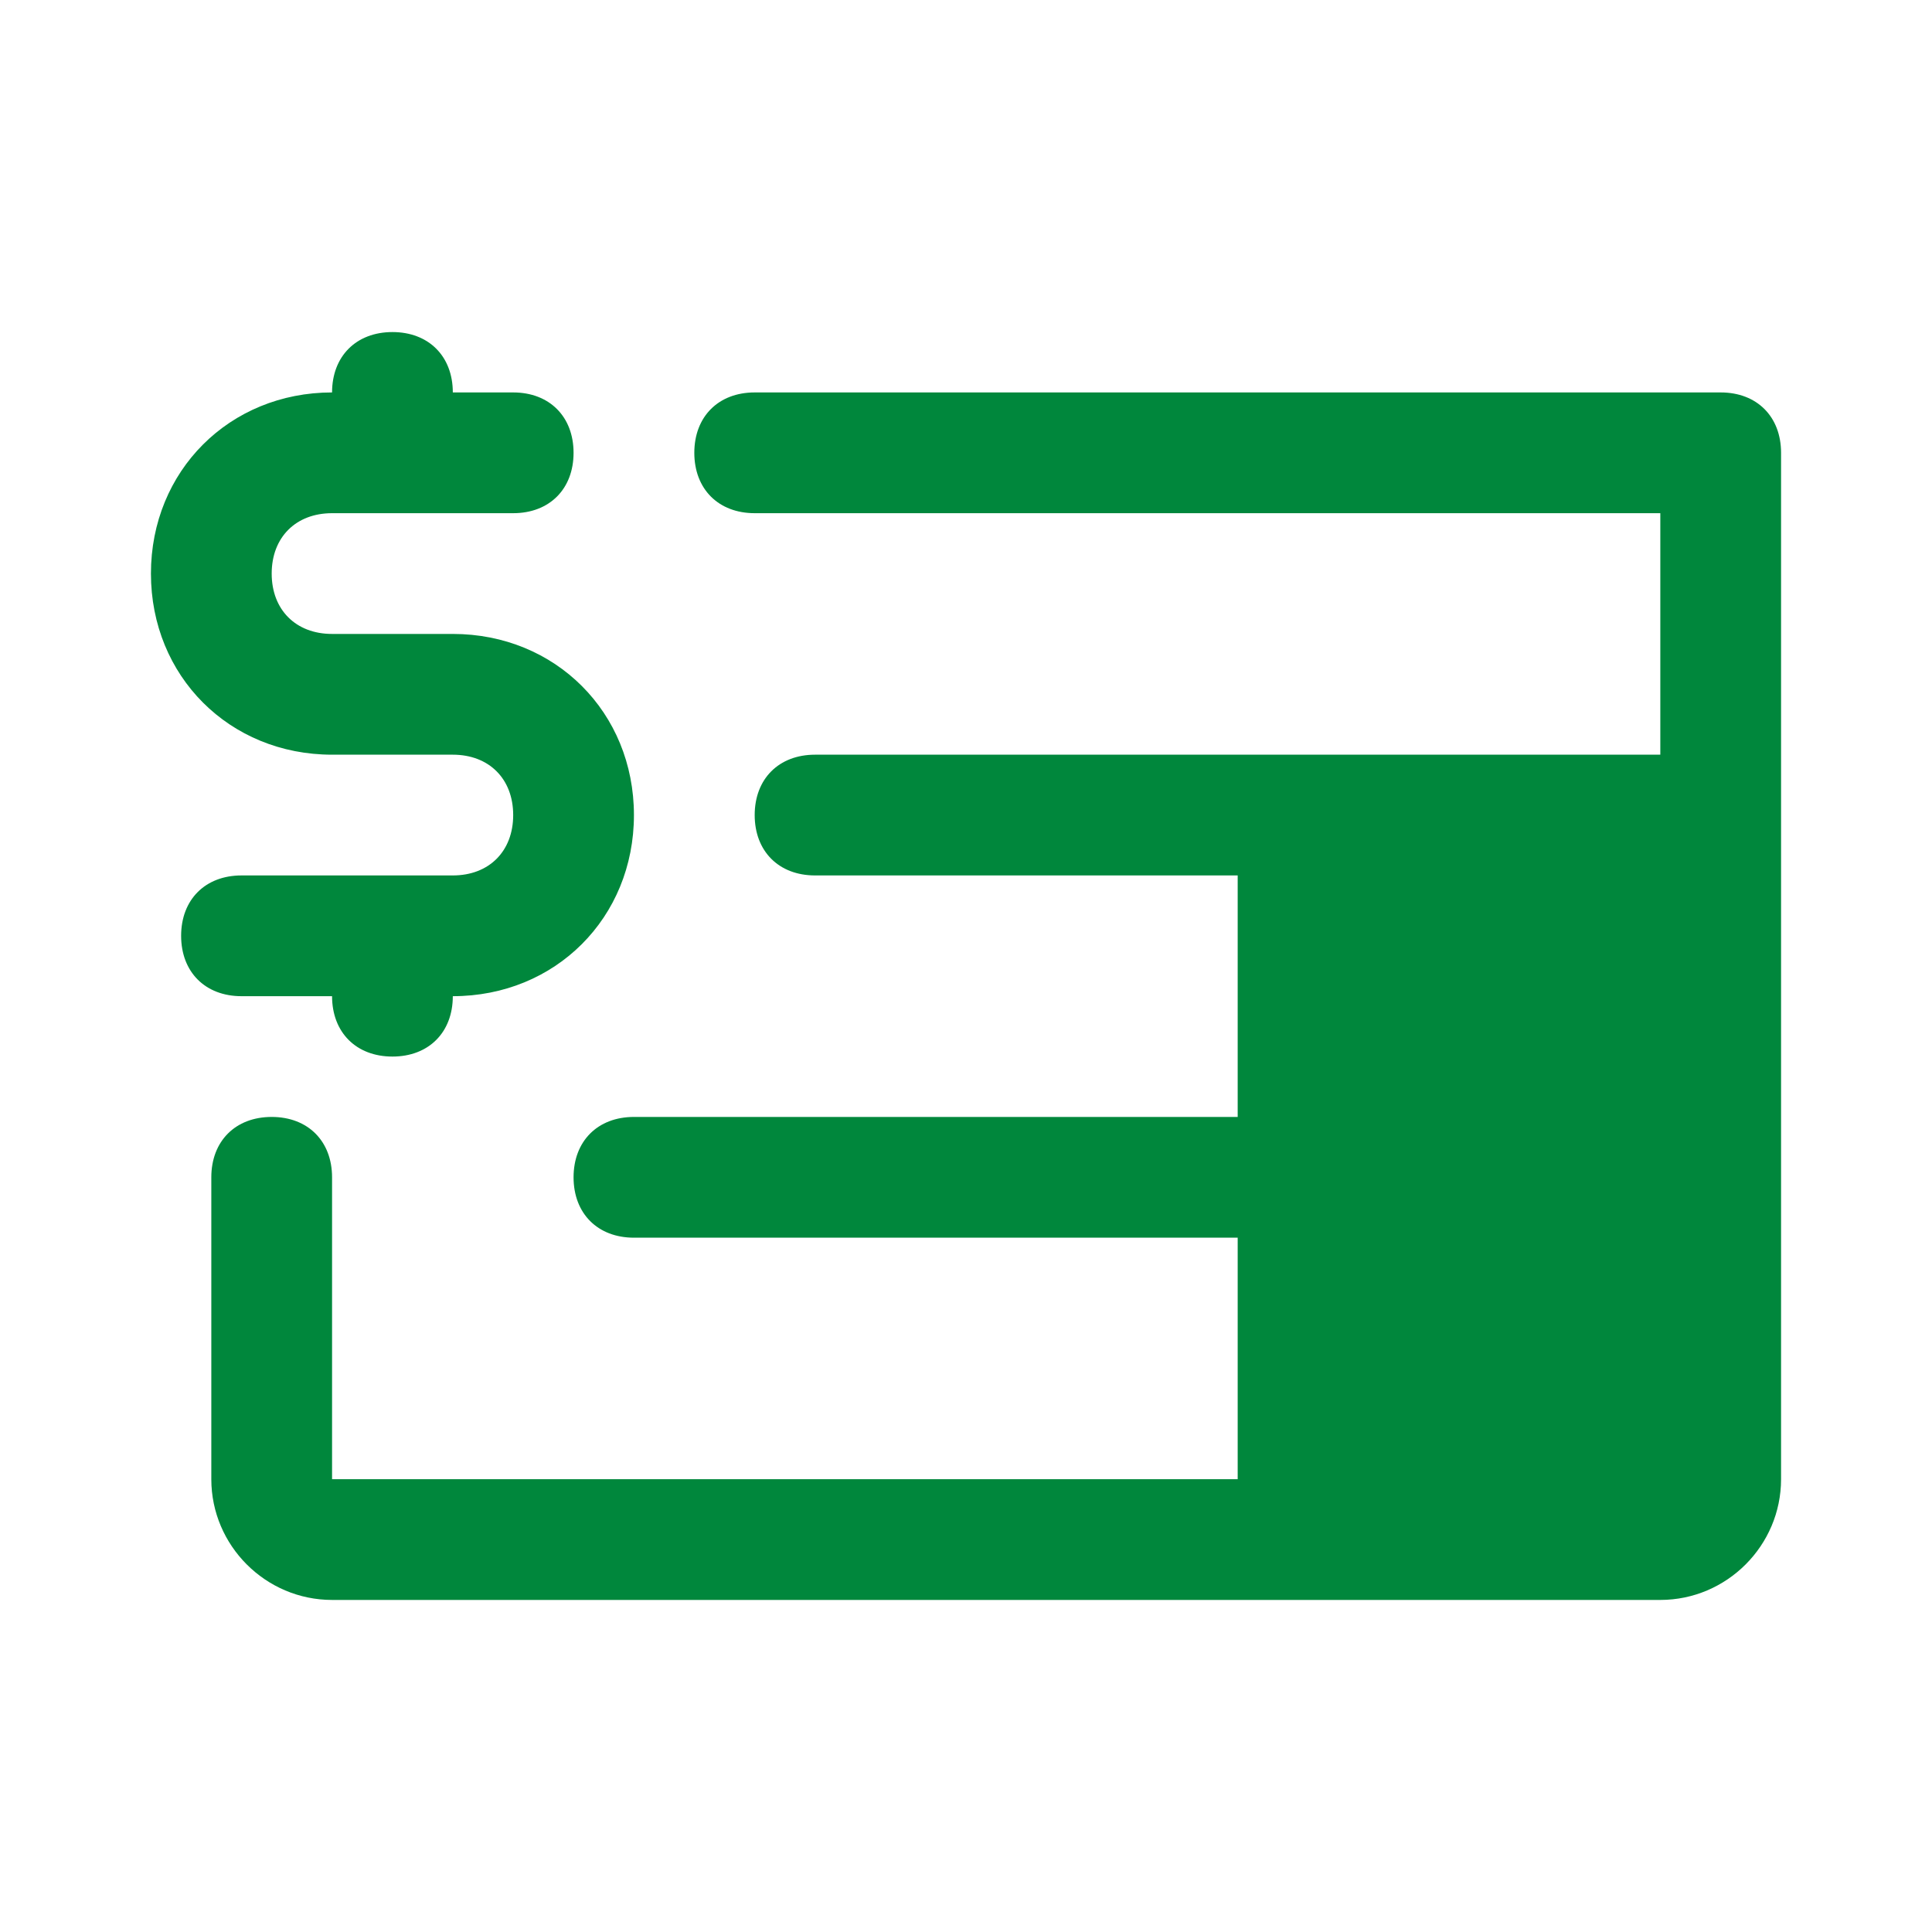
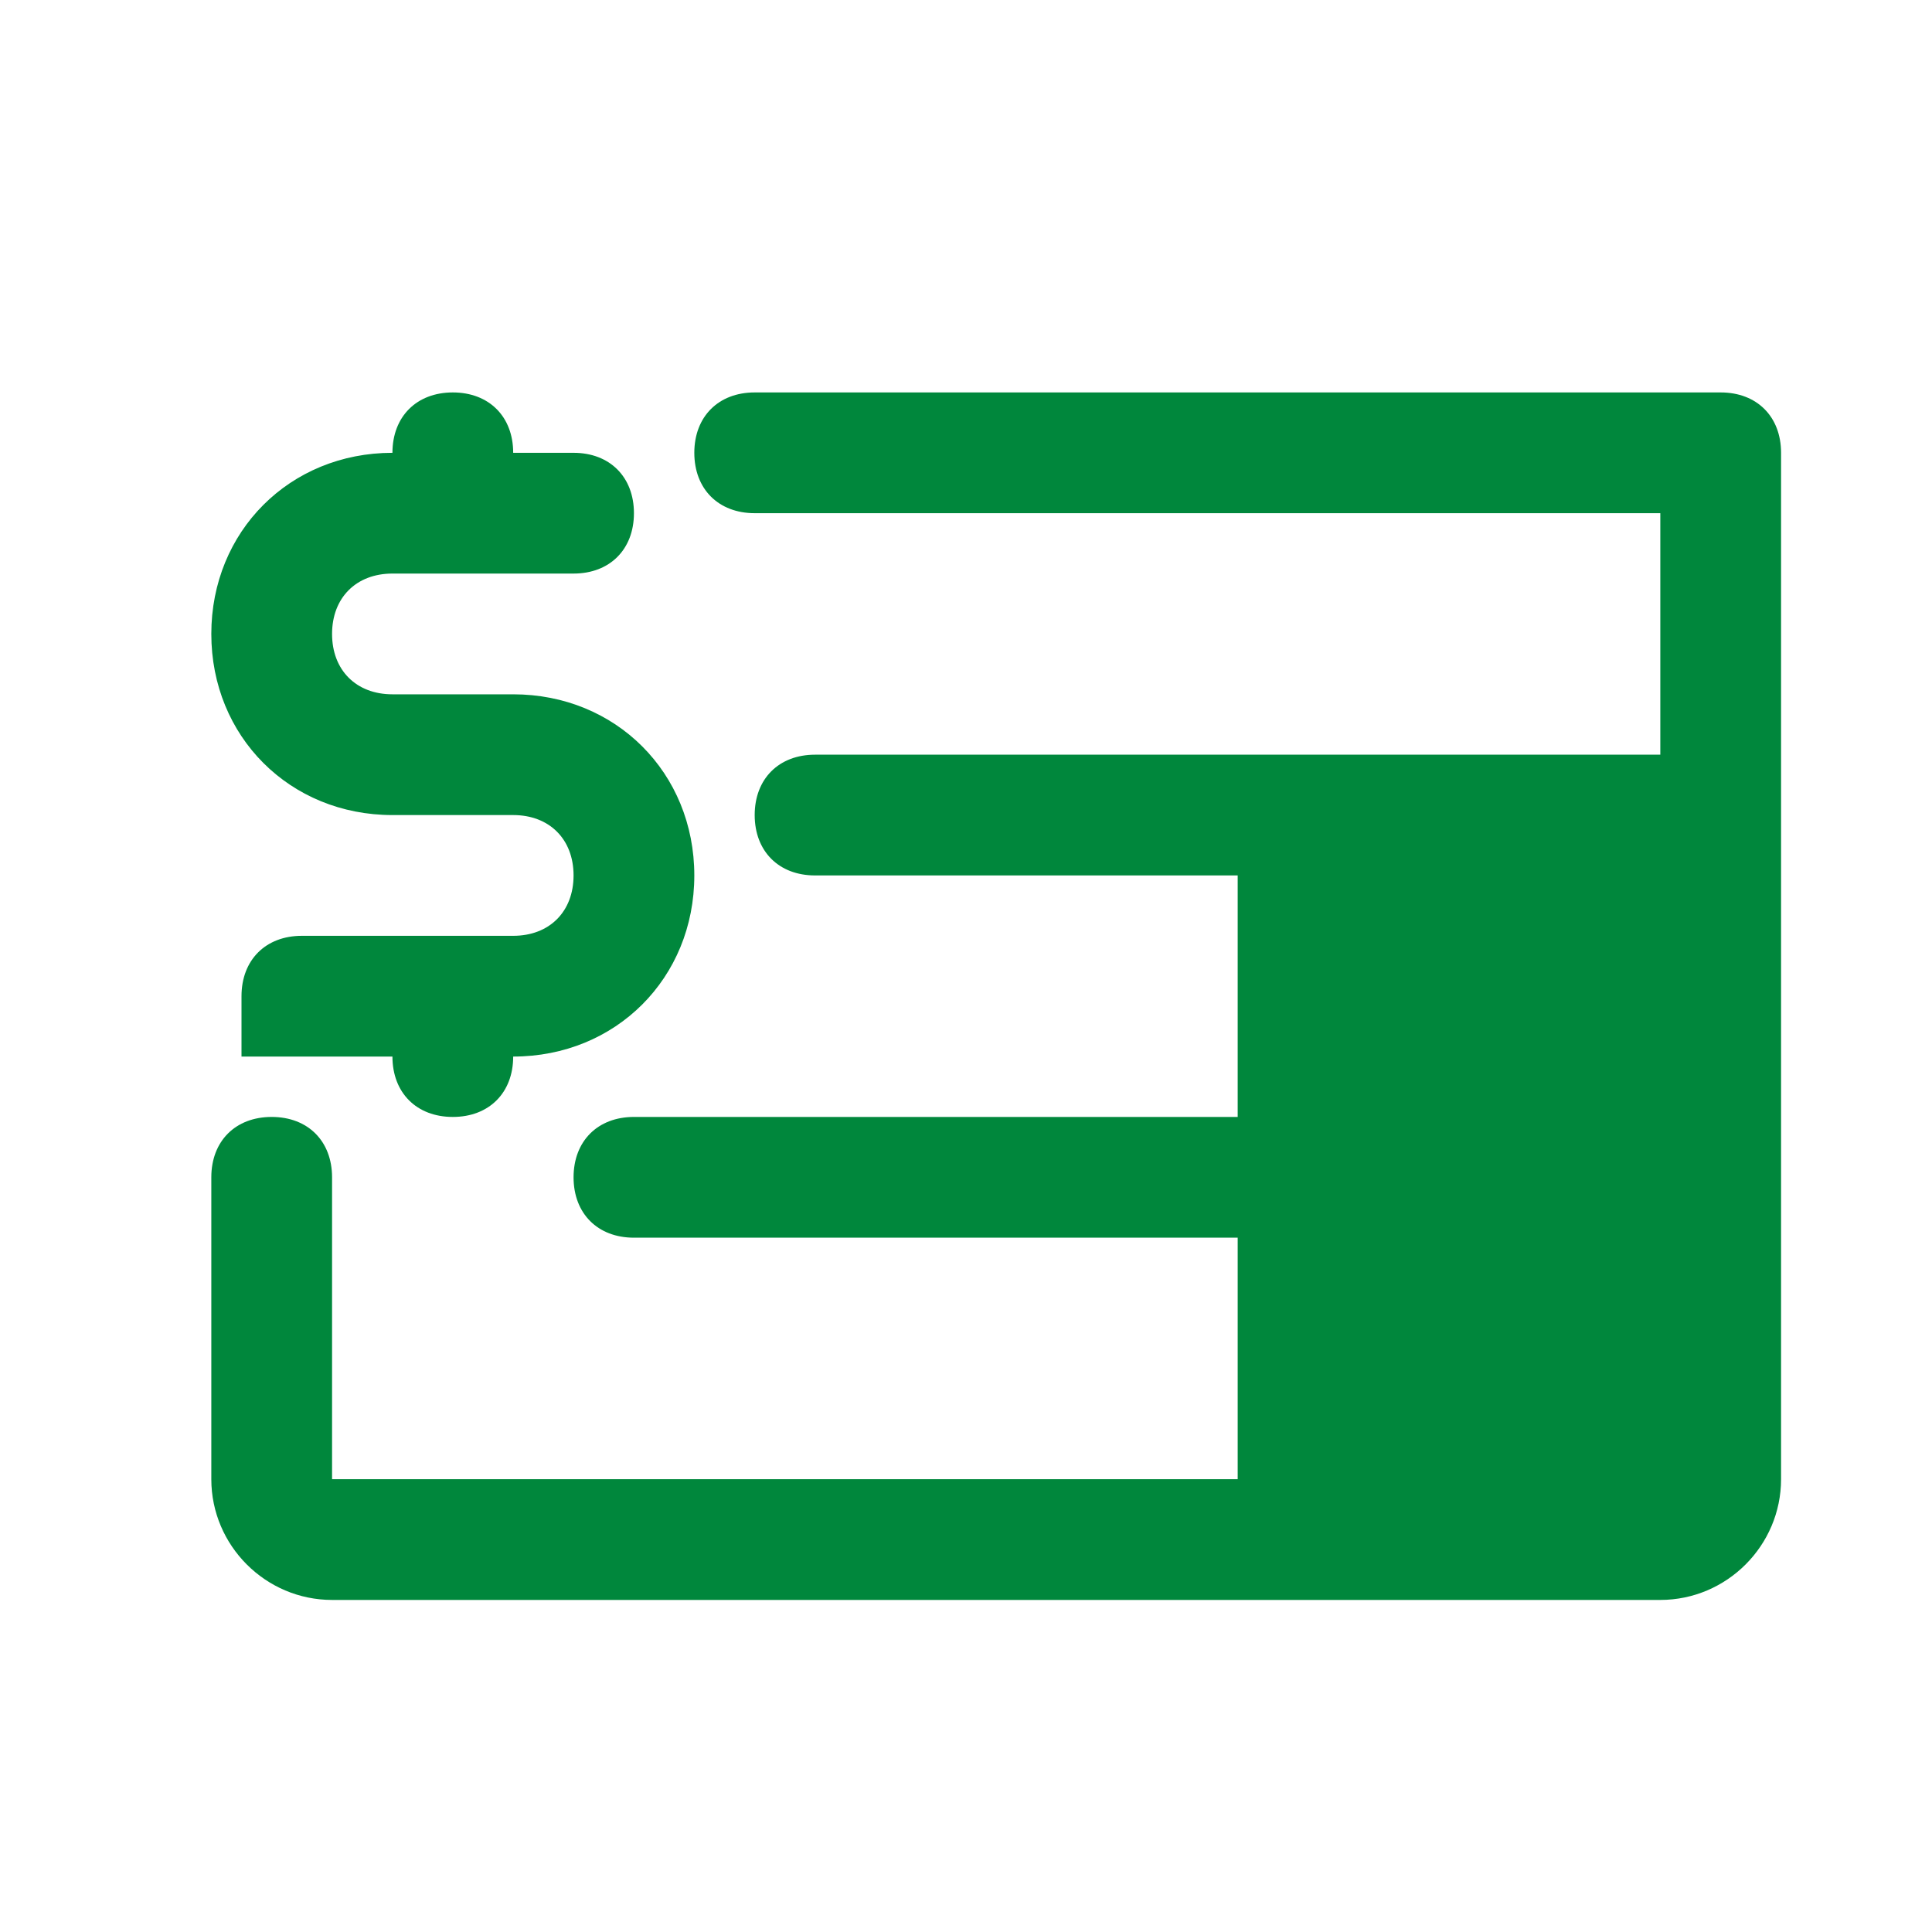
<svg xmlns="http://www.w3.org/2000/svg" version="1.1" id="Слой_1" x="0px" y="0px" viewBox="0 0 32 32" style="enable-background:new 0 0 32 32;" xml:space="preserve">
  <style type="text/css">
	.st0{fill:#00873C;}
</style>
-   <path class="st0" d="M4,16.5c-0.6,0-1-0.4-1-1c0-0.6,0.4-1,1-1h3.5c0.6,0,1-0.4,1-1s-0.4-1-1-1h-2c-1.7,0-3-1.3-3-3s1.3-3,3-3  c0-0.6,0.4-1,1-1s1,0.4,1,1h1c0.6,0,1,0.4,1,1s-0.4,1-1,1h-3c-0.6,0-1,0.4-1,1s0.4,1,1,1h2c1.7,0,3,1.3,3,3s-1.3,3-3,3  c0,0.6-0.4,1-1,1s-1-0.4-1-1H4z M28.5,6.5h-16c-0.6,0-1,0.4-1,1s0.4,1,1,1h15v4h-14c-0.6,0-1,0.4-1,1s0.4,1,1,1h7v4h-10  c-0.6,0-1,0.4-1,1s0.4,1,1,1h10v4h-15v-5c0-0.6-0.4-1-1-1s-1,0.4-1,1v5c0,1.1,0.9,2,2,2h22c1.1,0,2-0.9,2-2v-17  C29.5,6.9,29.1,6.5,28.5,6.5z" />
+   <path class="st0" d="M4,16.5c0-0.6,0.4-1,1-1h3.5c0.6,0,1-0.4,1-1s-0.4-1-1-1h-2c-1.7,0-3-1.3-3-3s1.3-3,3-3  c0-0.6,0.4-1,1-1s1,0.4,1,1h1c0.6,0,1,0.4,1,1s-0.4,1-1,1h-3c-0.6,0-1,0.4-1,1s0.4,1,1,1h2c1.7,0,3,1.3,3,3s-1.3,3-3,3  c0,0.6-0.4,1-1,1s-1-0.4-1-1H4z M28.5,6.5h-16c-0.6,0-1,0.4-1,1s0.4,1,1,1h15v4h-14c-0.6,0-1,0.4-1,1s0.4,1,1,1h7v4h-10  c-0.6,0-1,0.4-1,1s0.4,1,1,1h10v4h-15v-5c0-0.6-0.4-1-1-1s-1,0.4-1,1v5c0,1.1,0.9,2,2,2h22c1.1,0,2-0.9,2-2v-17  C29.5,6.9,29.1,6.5,28.5,6.5z" />
</svg>